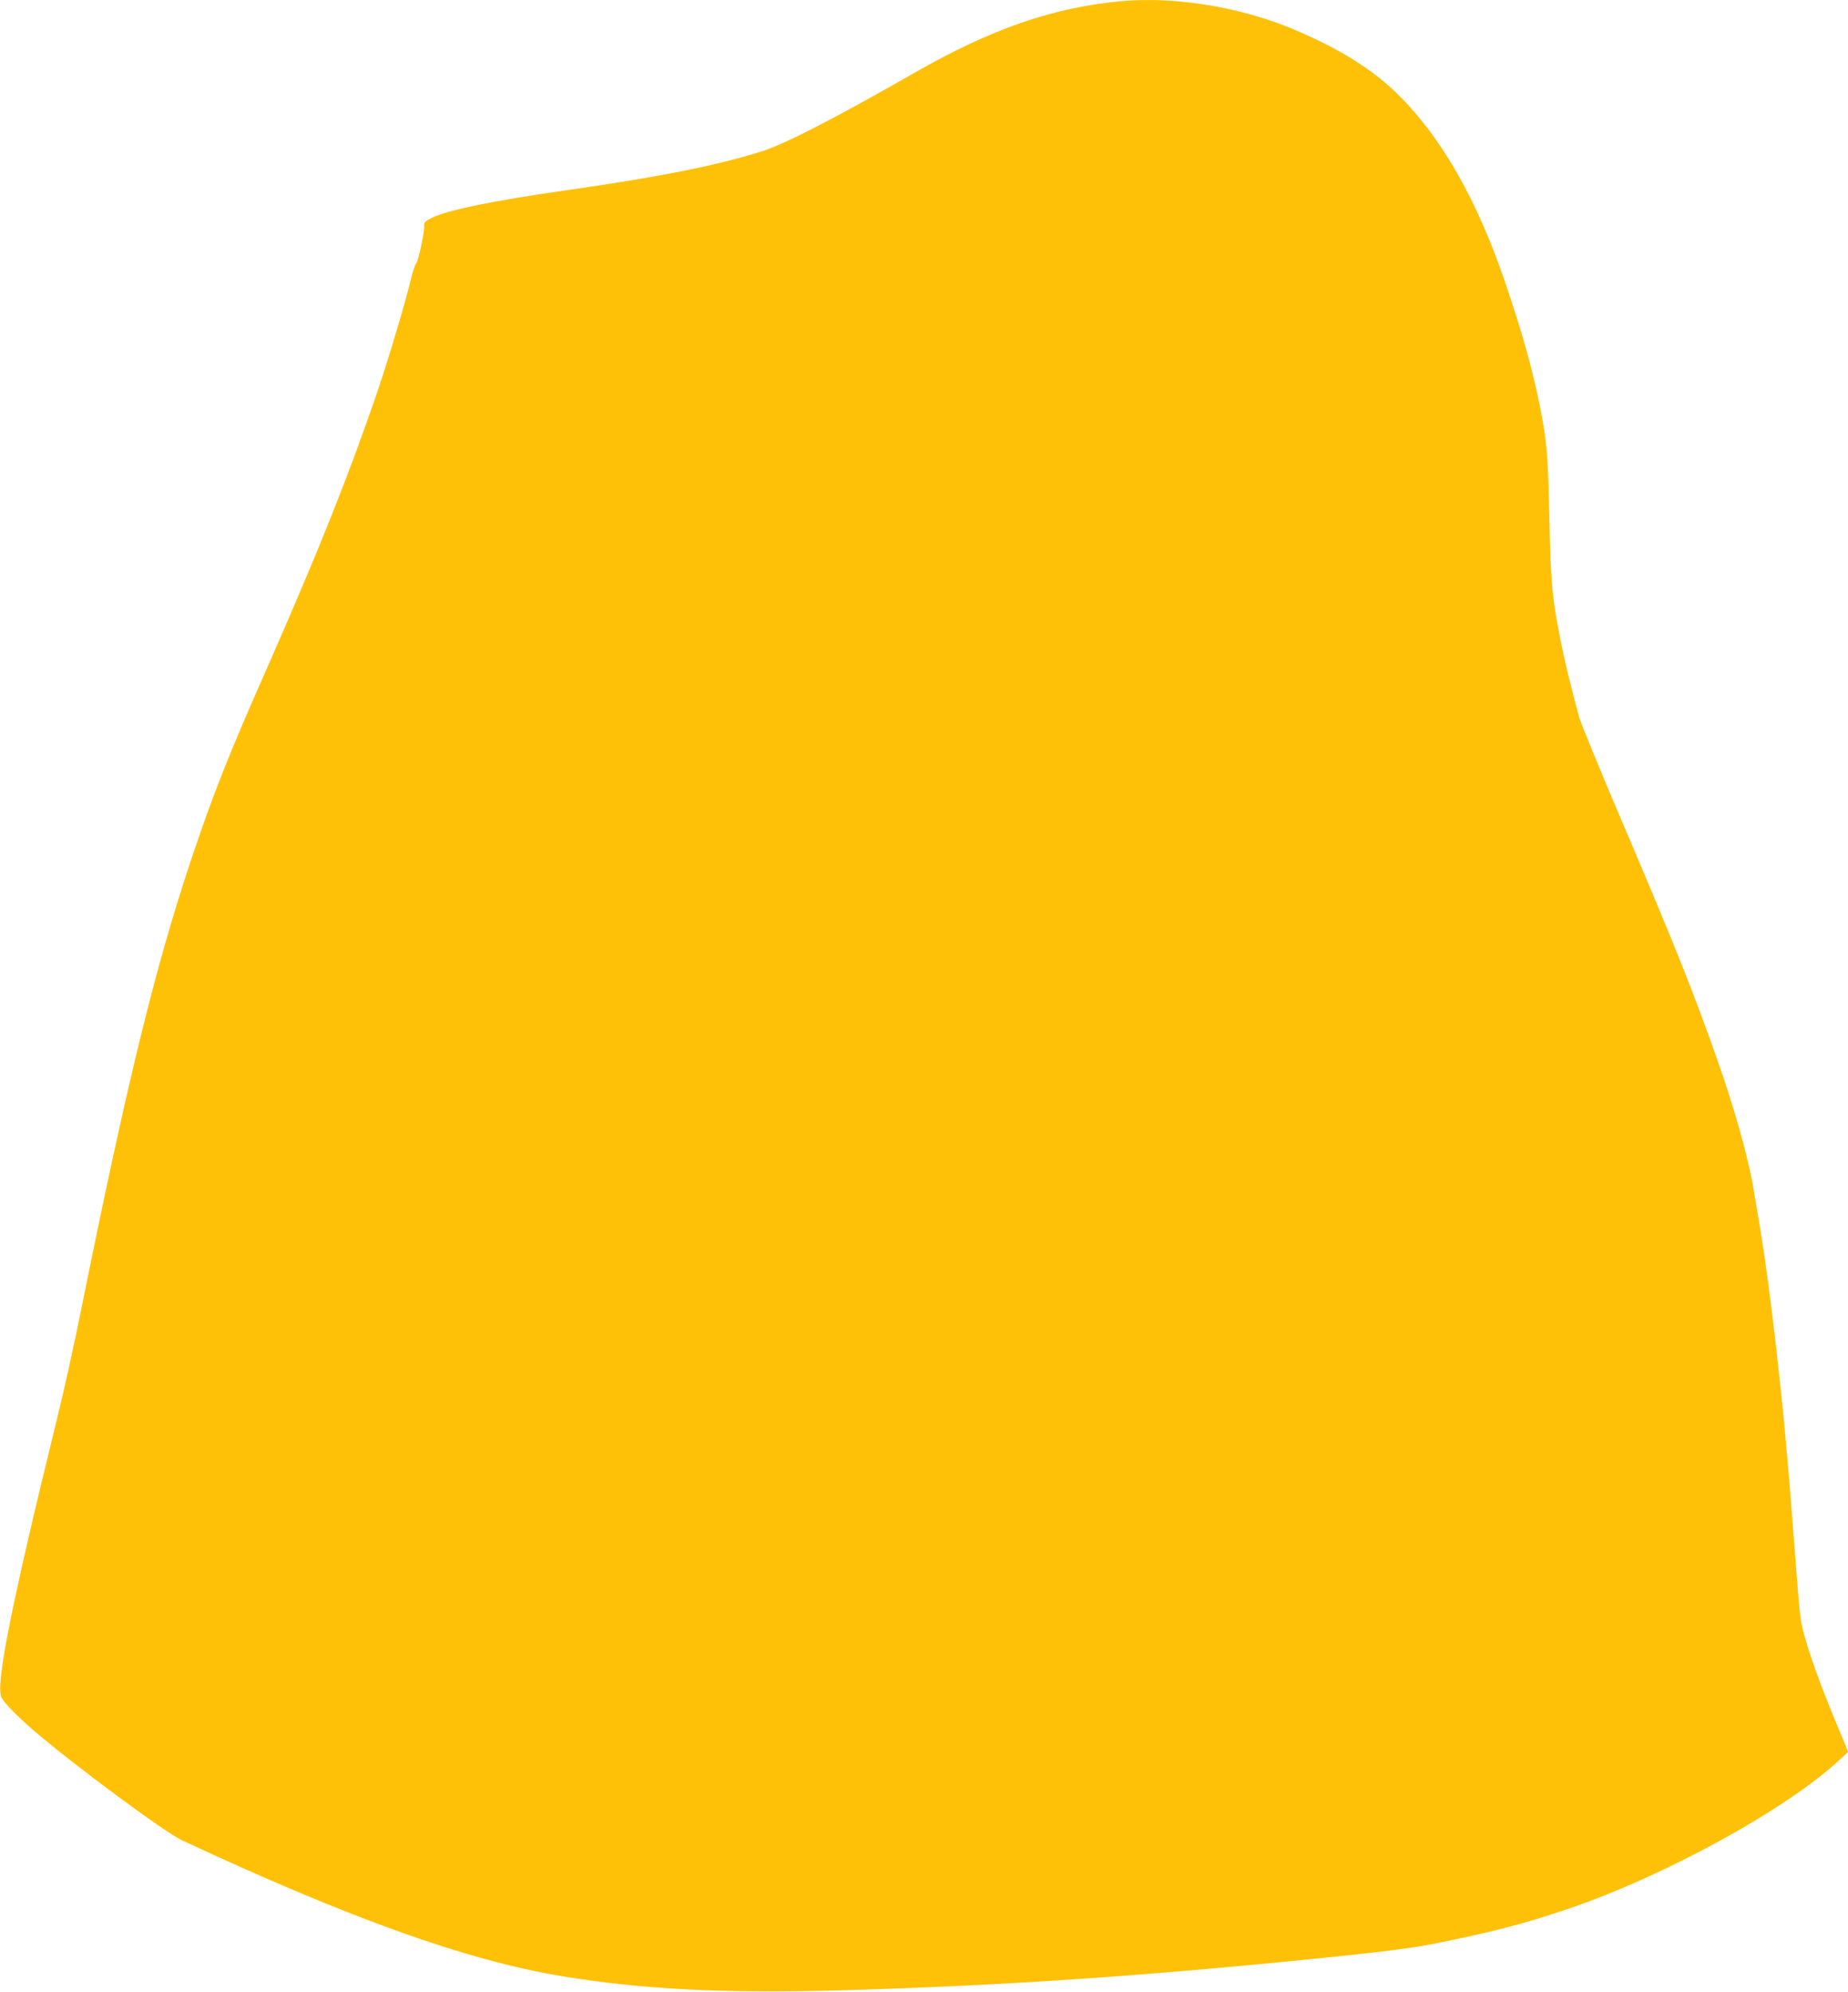
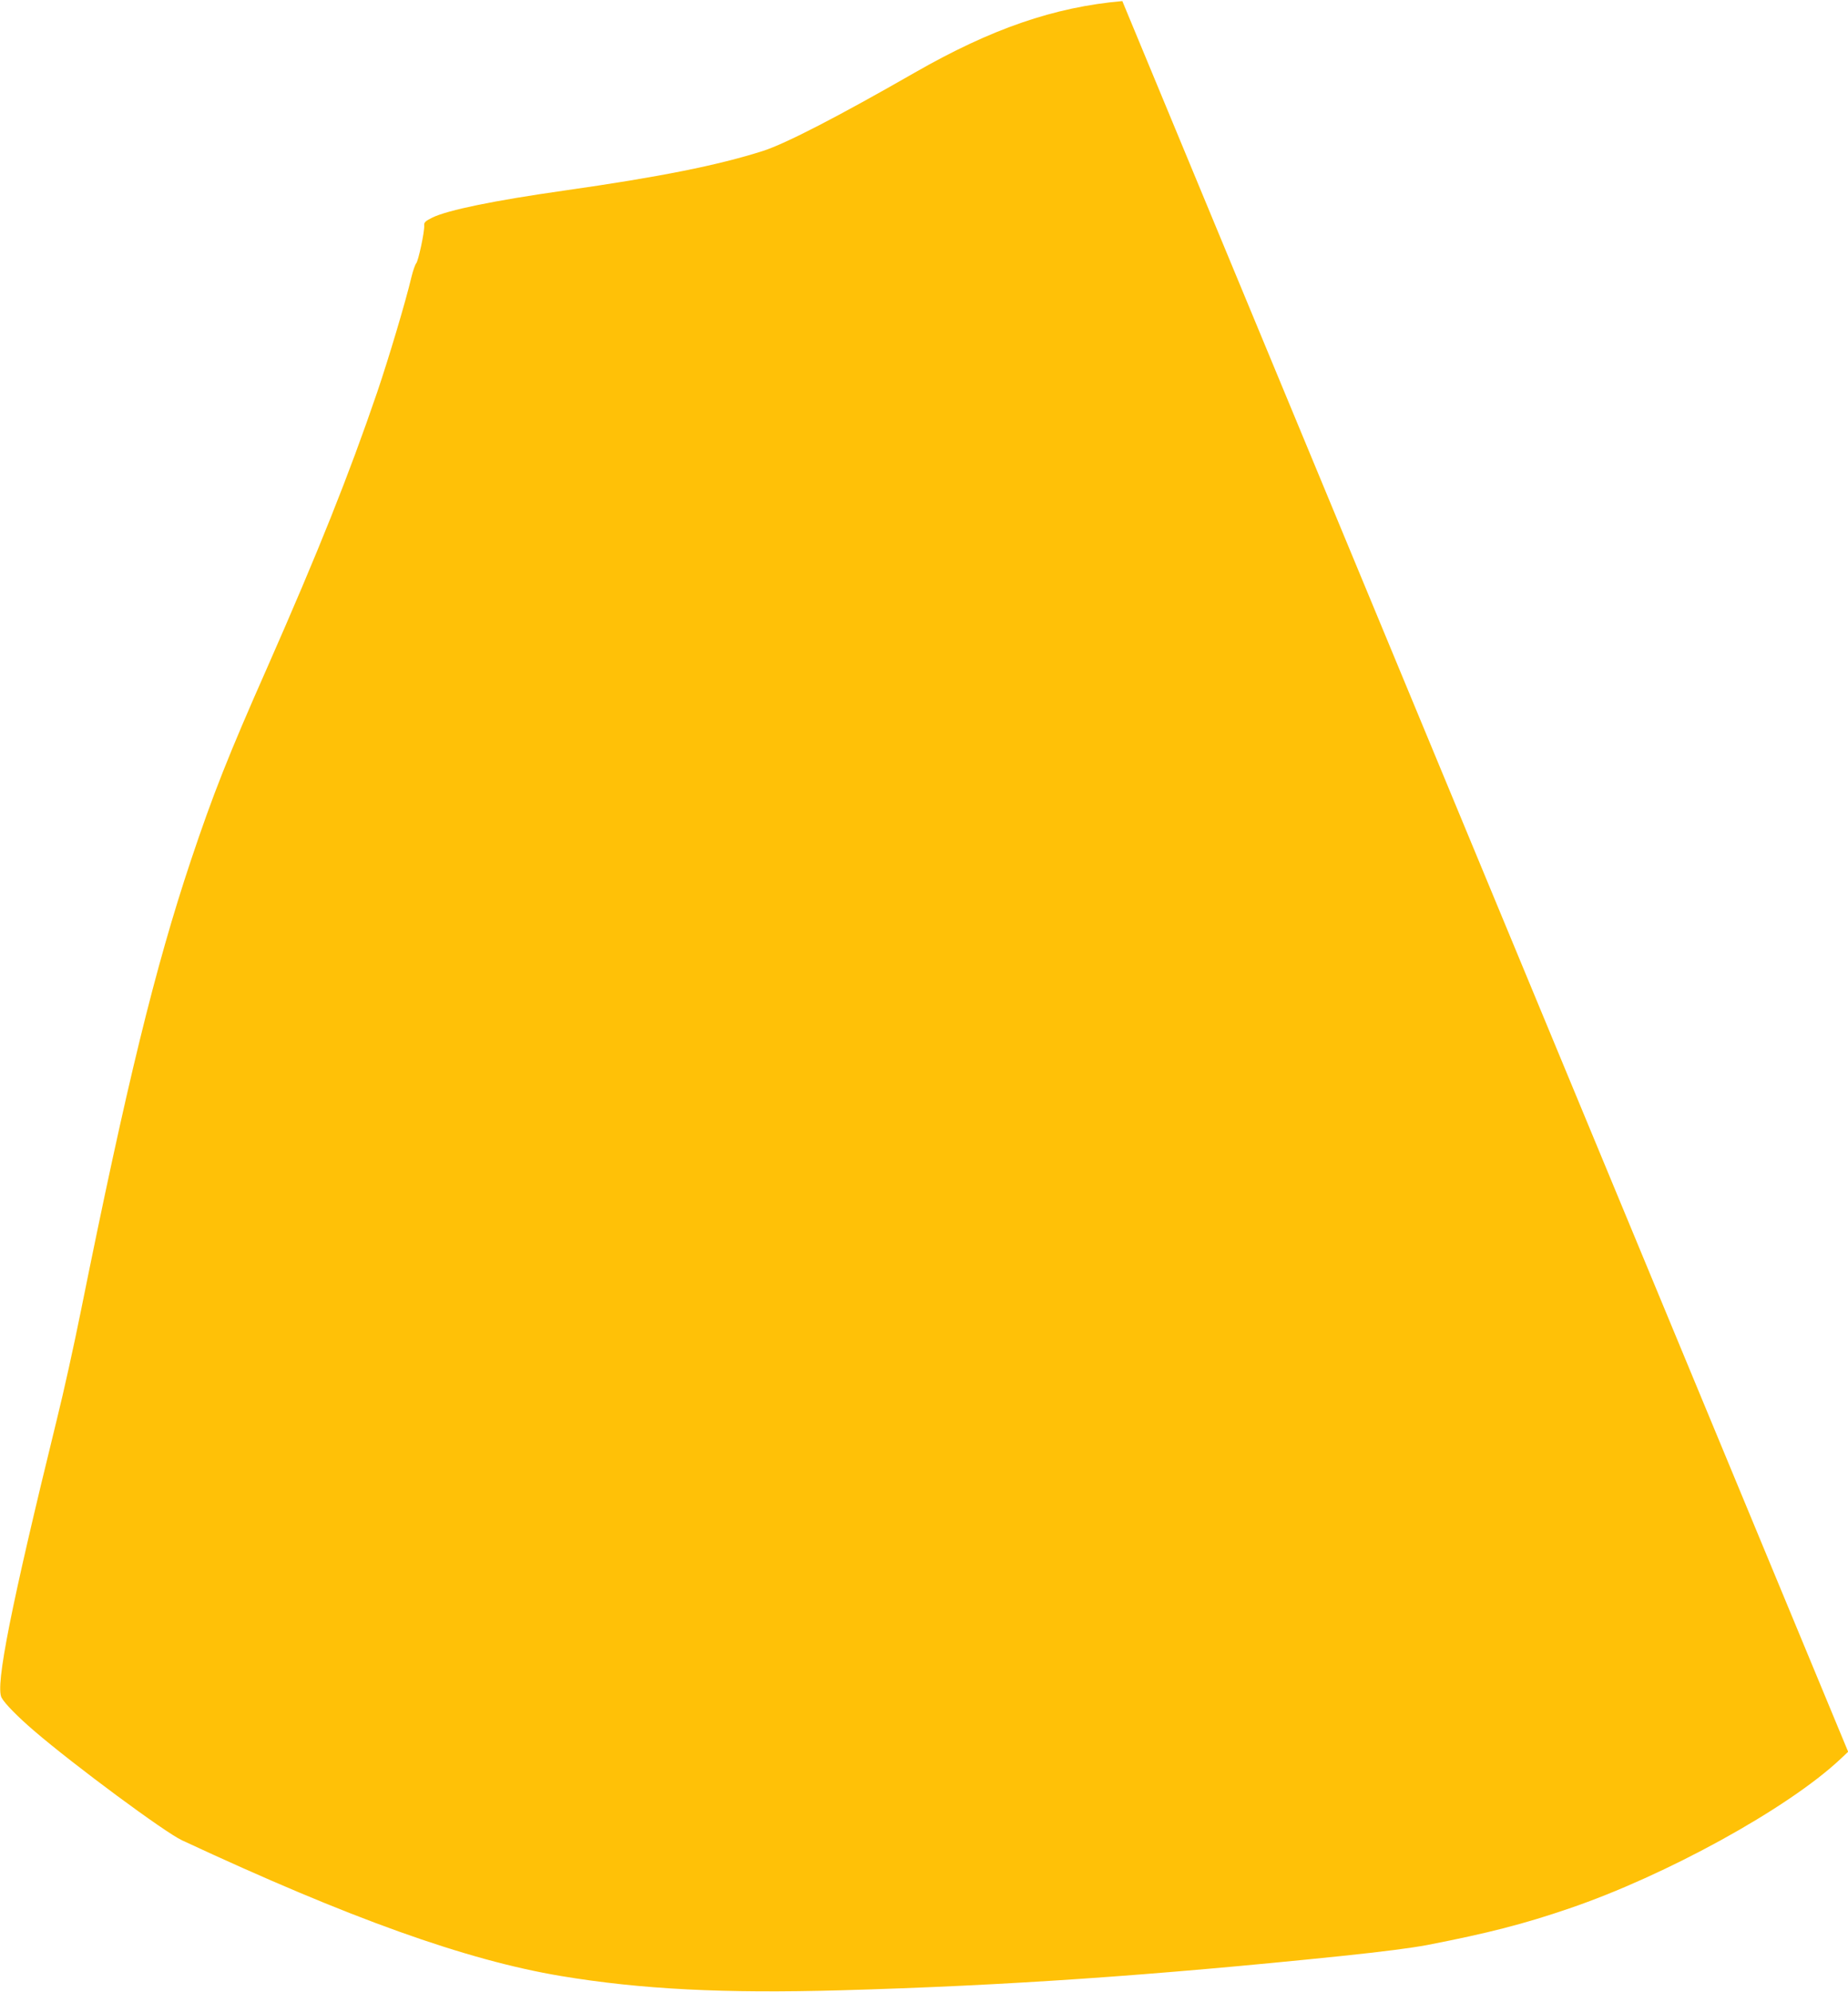
<svg xmlns="http://www.w3.org/2000/svg" version="1.0" width="1188pt" height="1280pt" viewBox="0 0 1188 1280" preserveAspectRatio="xMidYMid meet">
  <g transform="translate(0,1280) scale(0.1,-0.1)" fill="#ffc107" stroke="none">
-     <path d="M7215 12793 c-437 -38 -843 -178 -1335 -460 -492 -282 -829 -456 -975 -503 -289 -92 -661 -167 -1280 -255 -450 -64 -746 -125 -845 -173 -46 -23 -55 -31 -53 -52 3 -37 -38 -230 -52 -243 -6 -7 -20 -46 -30 -87 -36 -154 -146 -522 -220 -740 -183 -535 -377 -1021 -707 -1770 -251 -567 -349 -816 -491 -1240 -230 -689 -412 -1432 -707 -2895 -43 -214 -112 -527 -154 -695 -295 -1202 -397 -1713 -356 -1790 20 -38 106 -125 210 -214 256 -220 840 -652 950 -703 1077 -502 1826 -770 2435 -872 516 -86 1050 -113 1800 -92 1062 30 2003 95 3215 220 278 29 453 52 555 71 391 76 621 135 913 235 622 212 1404 642 1742 959 l51 48 -71 171 c-120 287 -200 514 -229 652 -6 28 -15 111 -21 185 -42 542 -57 736 -70 875 -5 61 -15 162 -20 225 -6 63 -12 130 -15 150 -2 19 -9 82 -15 140 -26 251 -65 570 -101 815 -9 63 -46 288 -69 420 -34 195 -123 510 -227 805 -158 449 -275 741 -607 1520 -145 338 -272 649 -284 690 -34 123 -78 298 -100 400 -73 345 -83 439 -92 890 -9 403 -15 479 -61 710 -47 236 -114 476 -224 798 -177 520 -401 916 -674 1191 -168 170 -383 305 -686 433 -338 142 -756 211 -1100 181z" />
+     <path d="M7215 12793 c-437 -38 -843 -178 -1335 -460 -492 -282 -829 -456 -975 -503 -289 -92 -661 -167 -1280 -255 -450 -64 -746 -125 -845 -173 -46 -23 -55 -31 -53 -52 3 -37 -38 -230 -52 -243 -6 -7 -20 -46 -30 -87 -36 -154 -146 -522 -220 -740 -183 -535 -377 -1021 -707 -1770 -251 -567 -349 -816 -491 -1240 -230 -689 -412 -1432 -707 -2895 -43 -214 -112 -527 -154 -695 -295 -1202 -397 -1713 -356 -1790 20 -38 106 -125 210 -214 256 -220 840 -652 950 -703 1077 -502 1826 -770 2435 -872 516 -86 1050 -113 1800 -92 1062 30 2003 95 3215 220 278 29 453 52 555 71 391 76 621 135 913 235 622 212 1404 642 1742 959 l51 48 -71 171 z" />
  </g>
</svg>